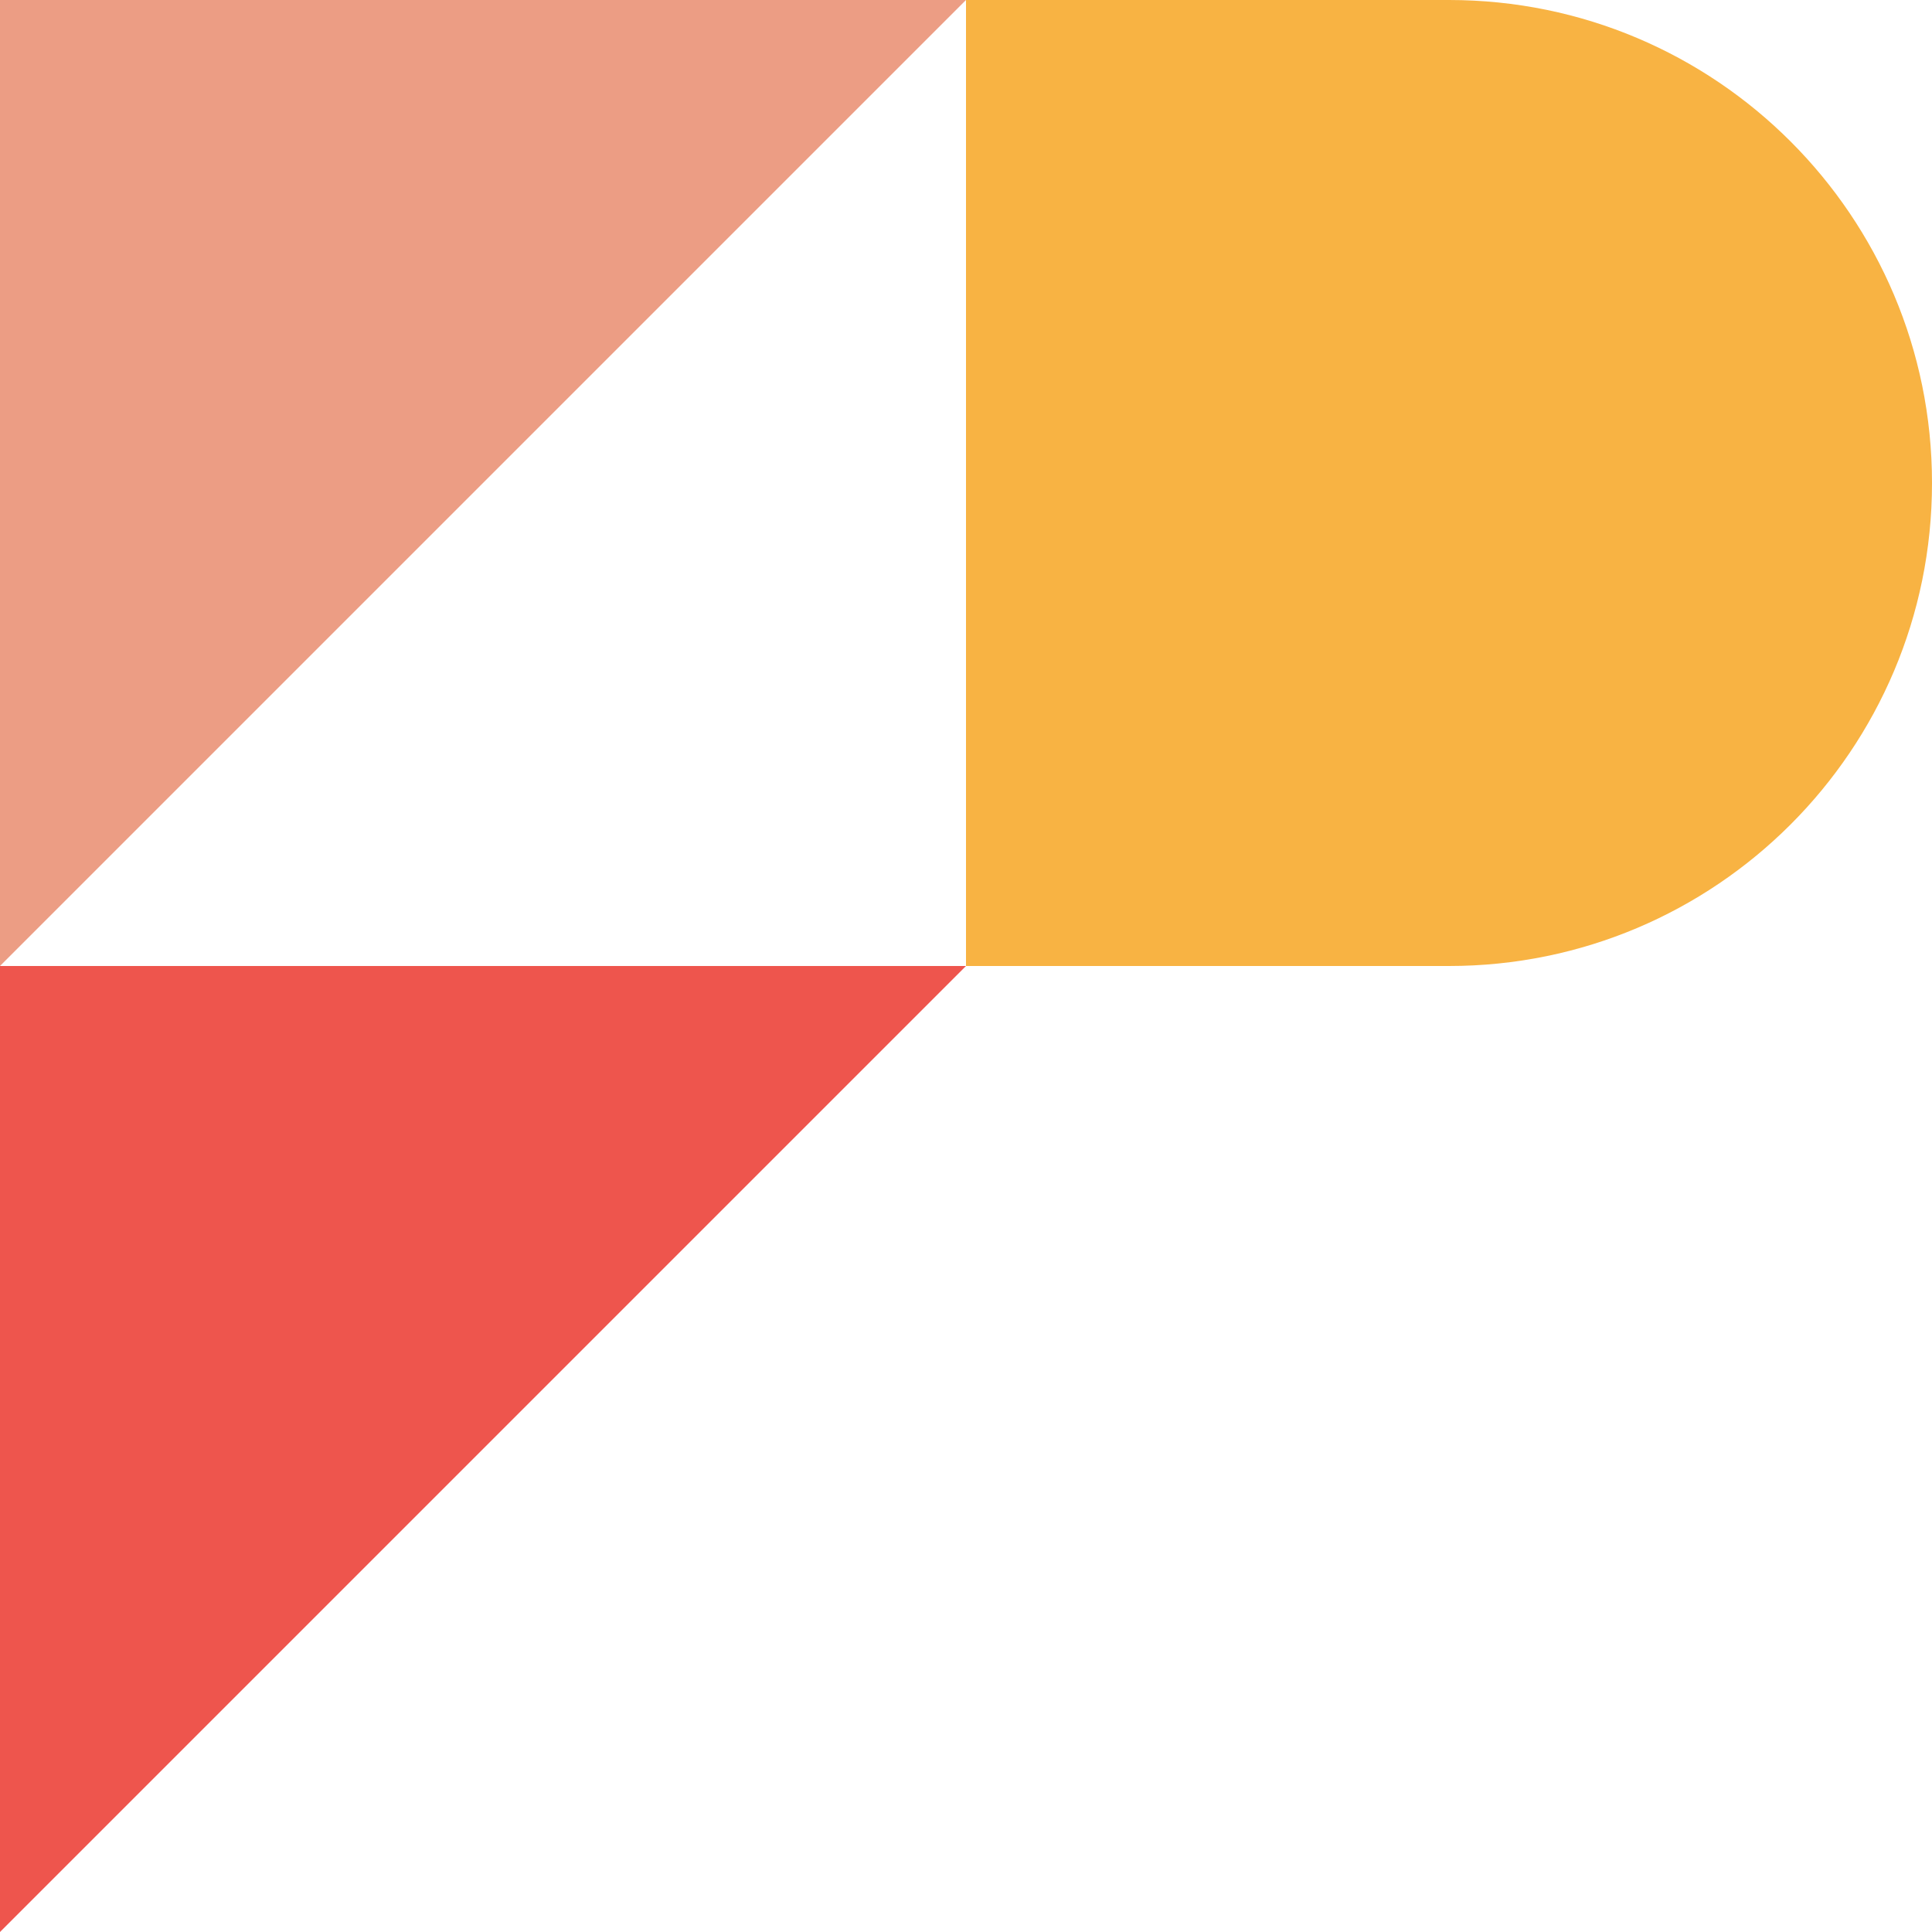
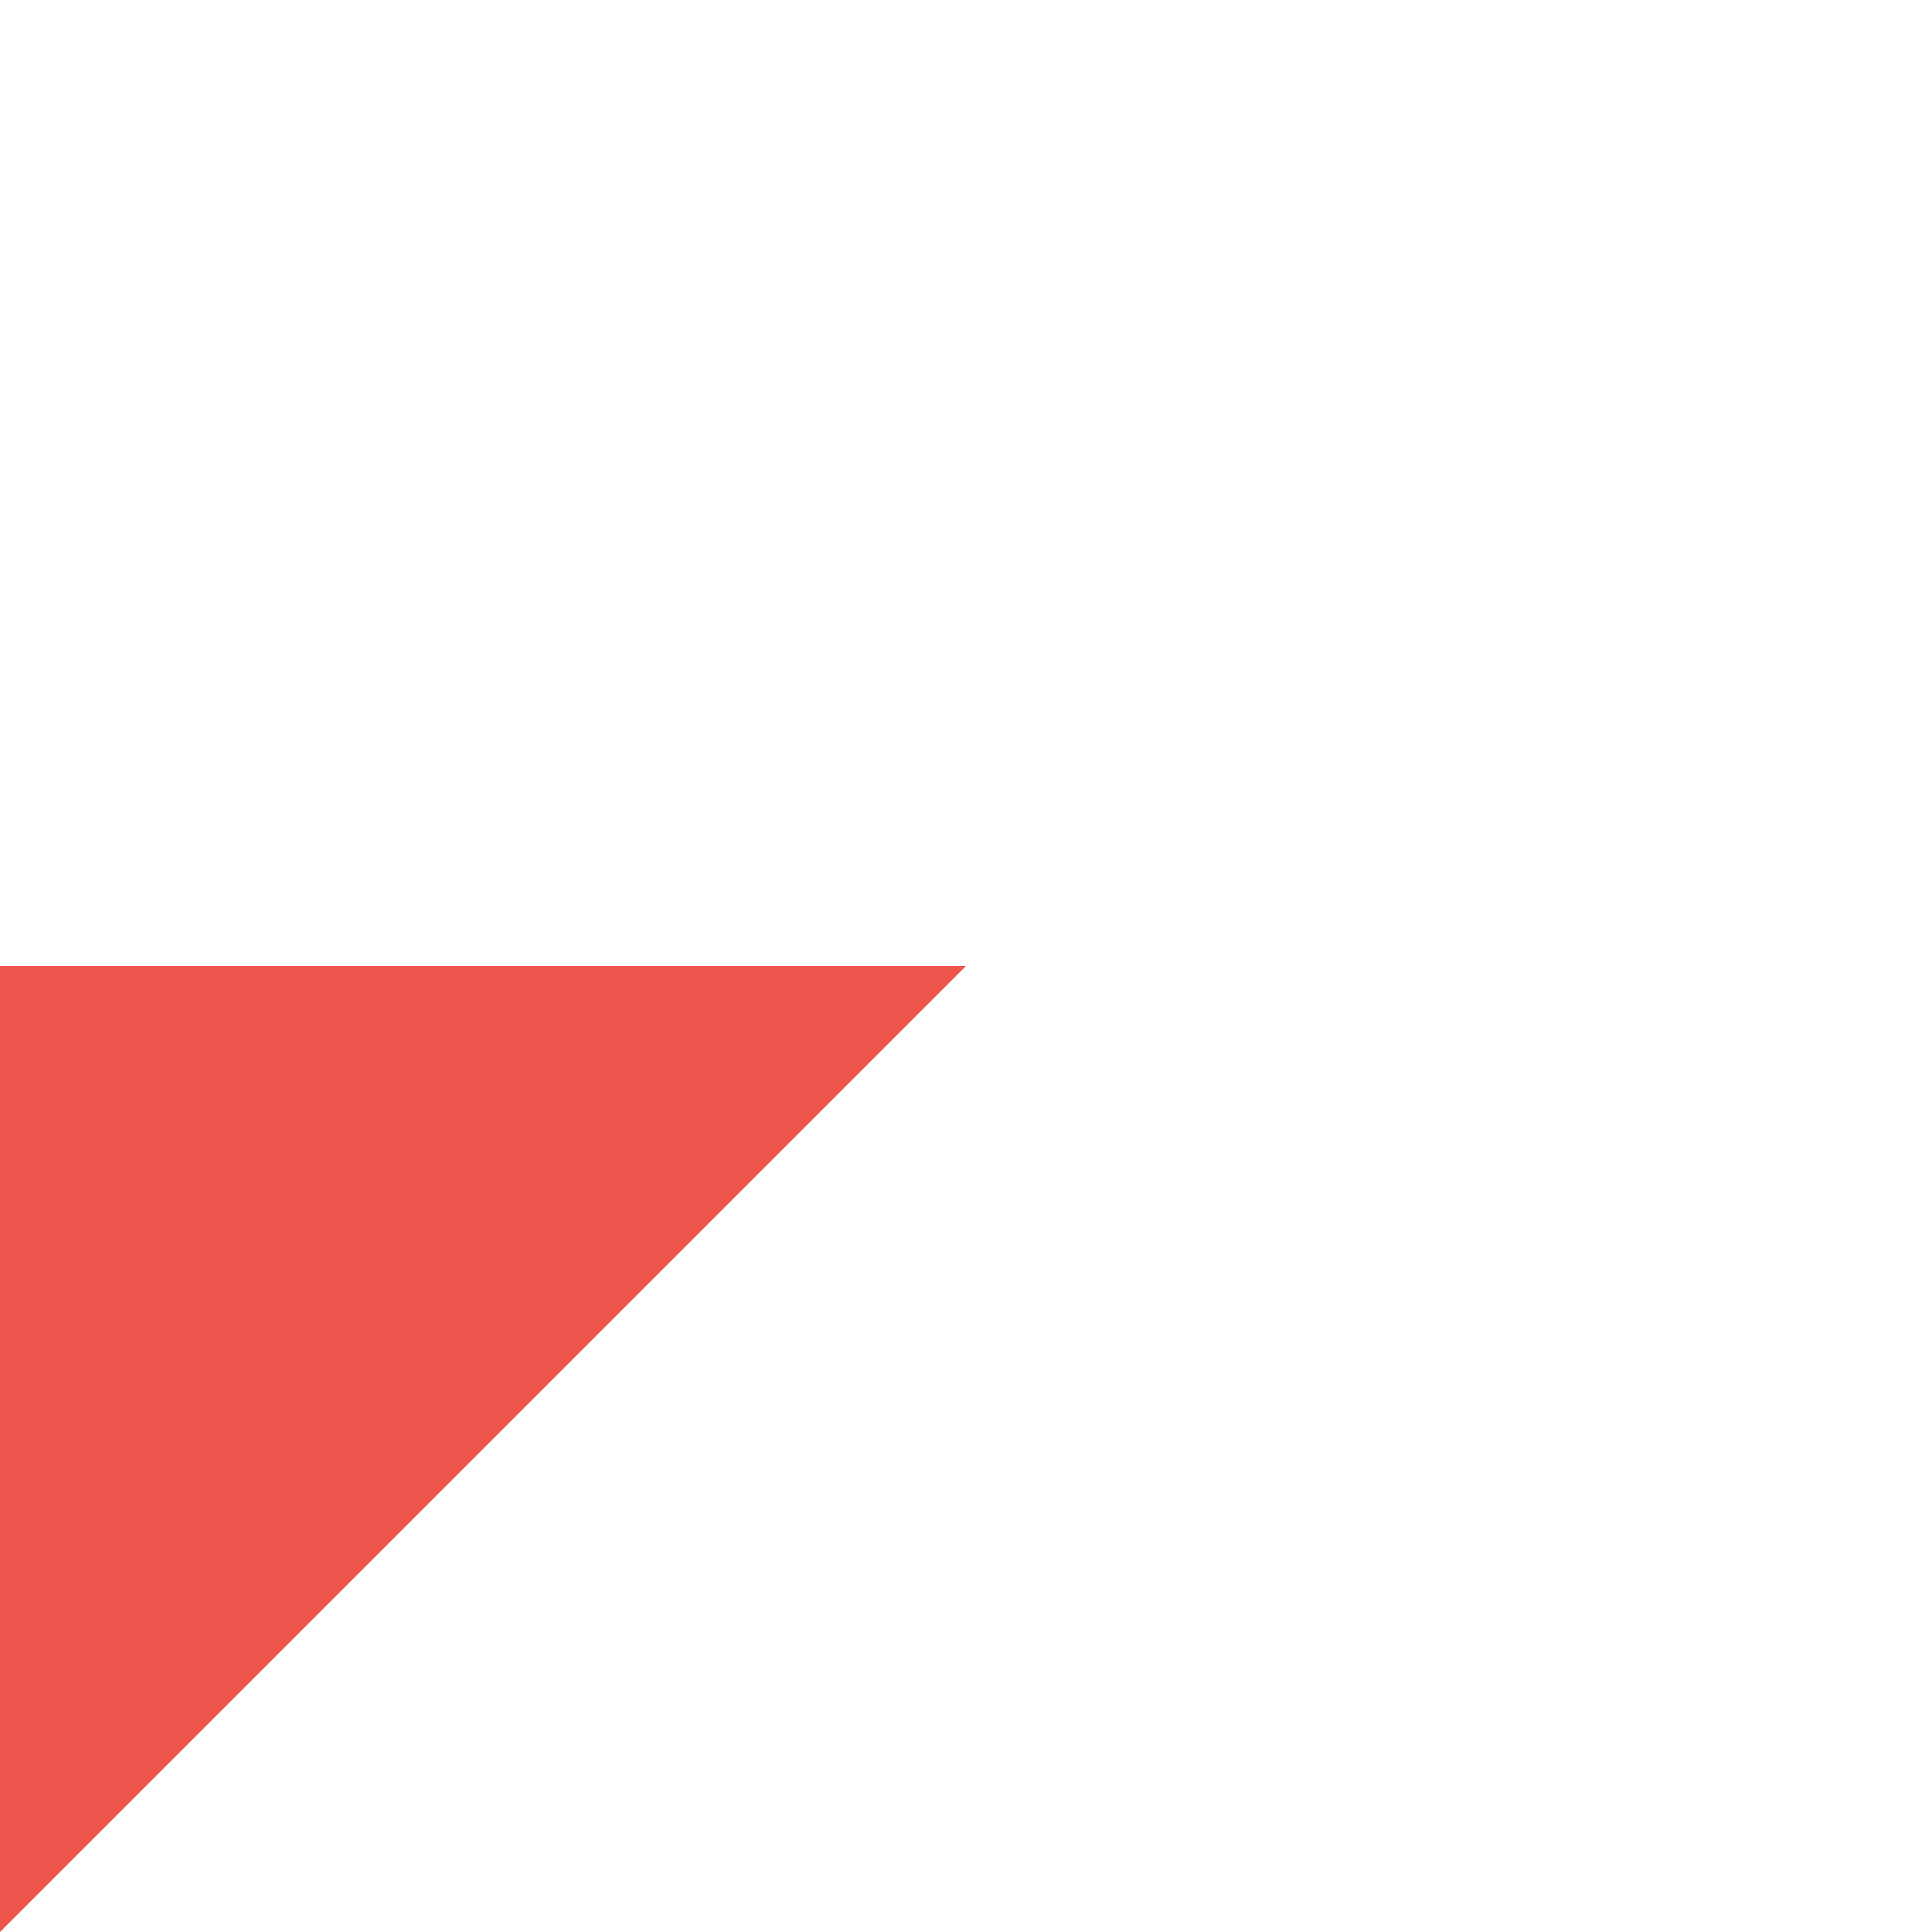
<svg xmlns="http://www.w3.org/2000/svg" width="100" height="100" viewBox="0 0 100 100" fill="none">
  <g clip-path="url(#clip0_1314_260)">
    <g clip-path="url(#clip1_1314_260)">
-       <path fill-rule="evenodd" clip-rule="evenodd" d="M0 0V50L50 0H0Z" fill="#EC9D84" />
      <path fill-rule="evenodd" clip-rule="evenodd" d="M0 50V100L50 50H0Z" fill="#EE554D" />
-       <path fill-rule="evenodd" clip-rule="evenodd" d="M75 0H50V50H75C88.811 50 100 38.804 100 25C100 11.191 88.811 0 75 0Z" fill="#F8B343" />
    </g>
  </g>
  <defs>
    <clipPath id="clip0_1314_260">
      <rect width="100" height="100" fill="white" />
    </clipPath>
    <clipPath id="clip1_1314_260">
      <rect width="100" height="100" fill="white" />
    </clipPath>
  </defs>
</svg>